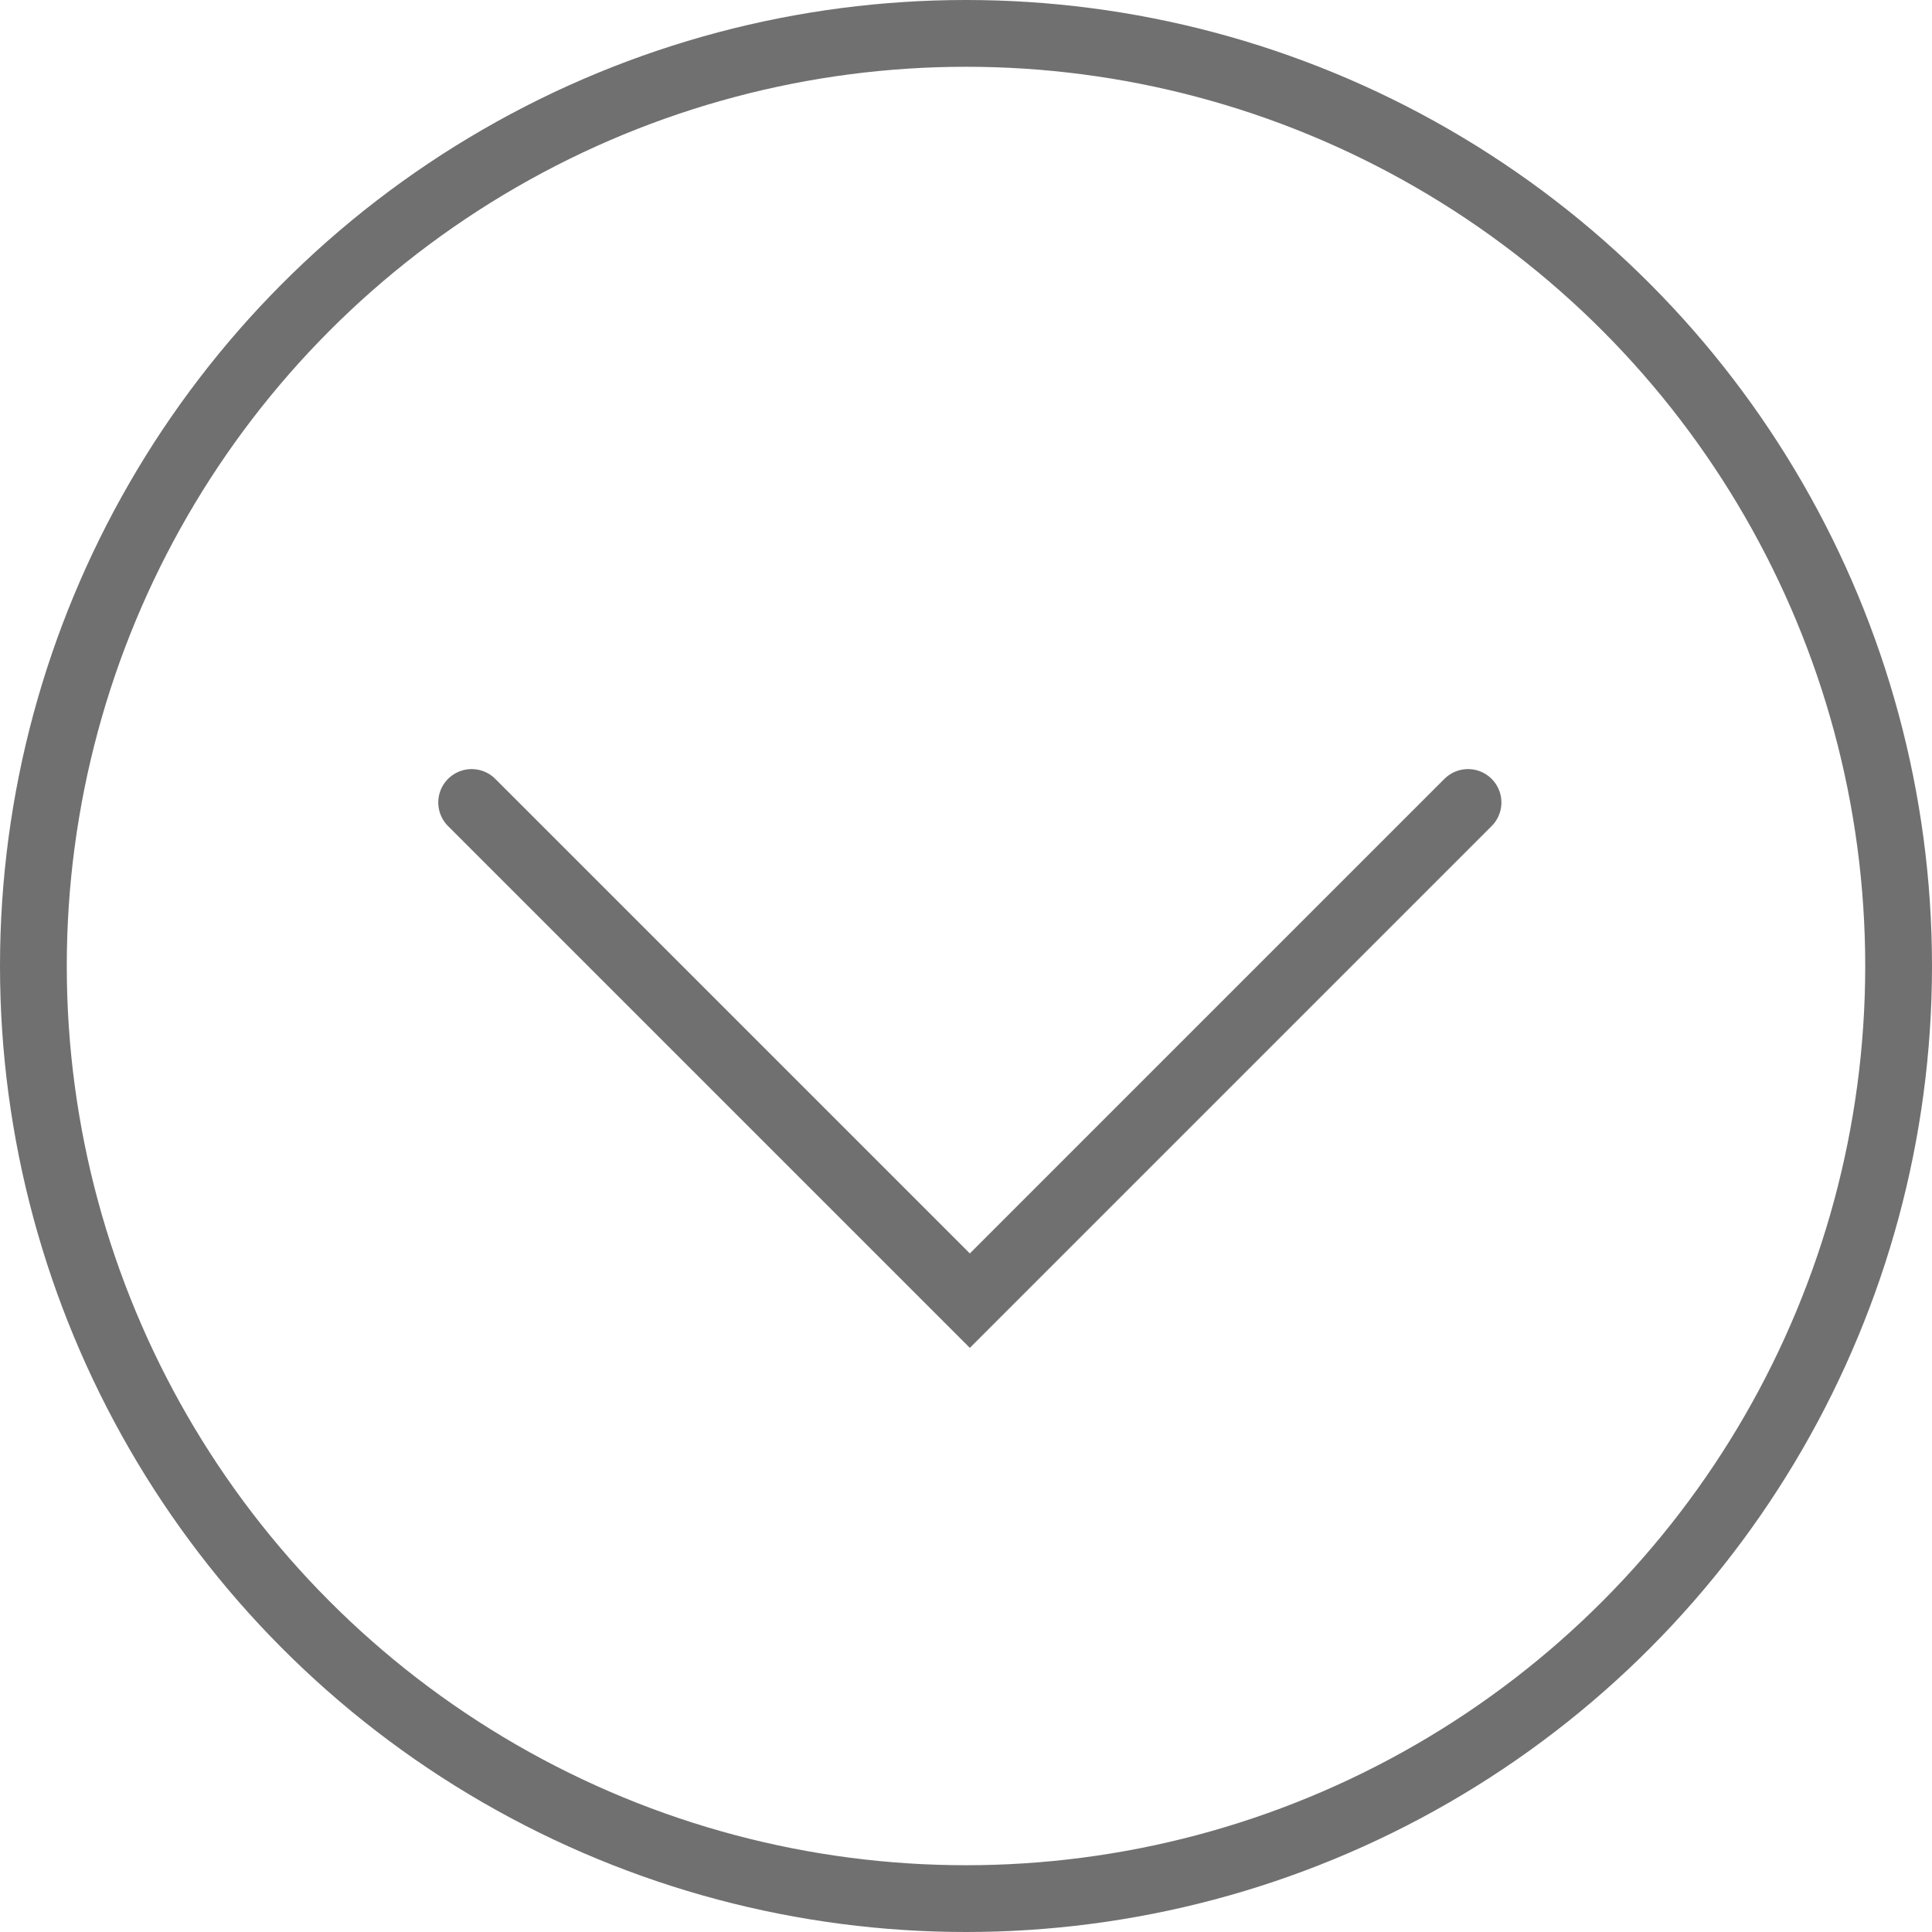
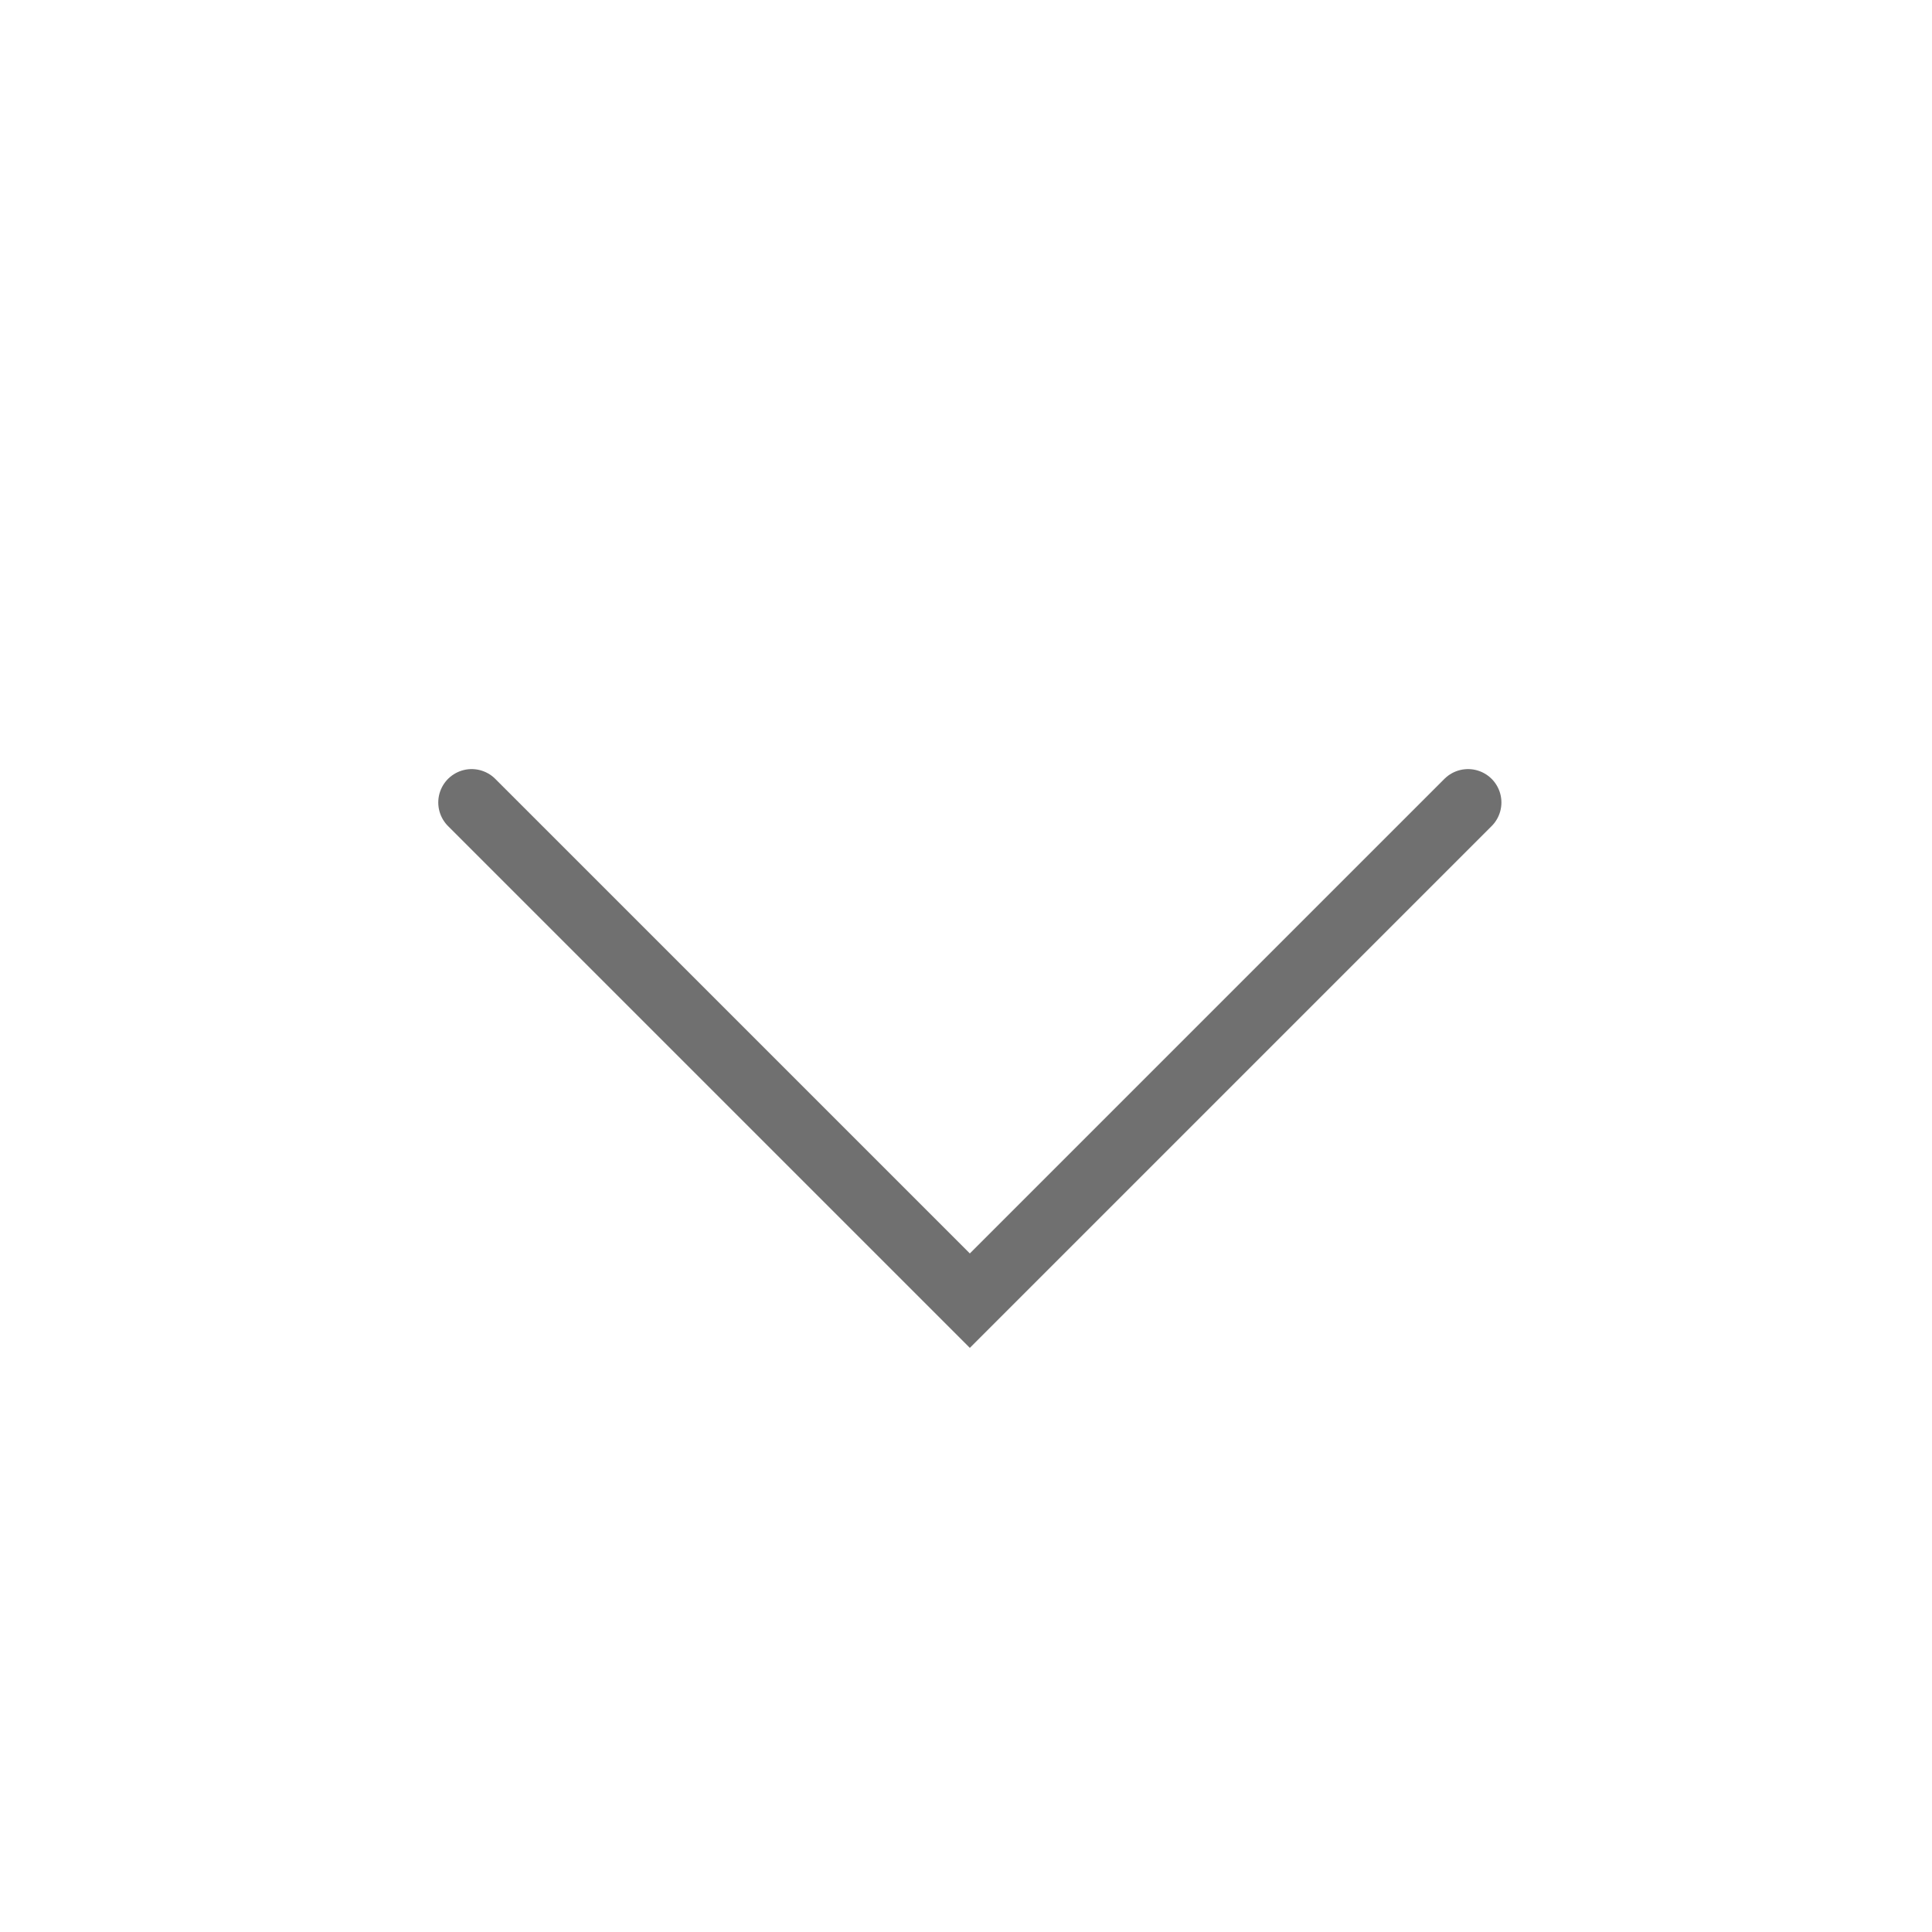
<svg xmlns="http://www.w3.org/2000/svg" width="57.868" height="57.868" viewBox="0 0 57.868 57.868">
  <g transform="translate(-47 -214)">
    <path d="M0,14.922,14.922,0,29.844,14.922" transform="translate(90.971 252.958) rotate(180)" fill="none" stroke="#707070" stroke-linecap="round" stroke-width="2" />
    <g transform="translate(104.868 271.868) rotate(180)" fill="none" stroke="#707070" stroke-linecap="round" stroke-width="2">
      <circle cx="28.934" cy="28.934" r="28.934" stroke="none" />
-       <circle cx="28.934" cy="28.934" r="27.934" fill="none" />
    </g>
  </g>
</svg>